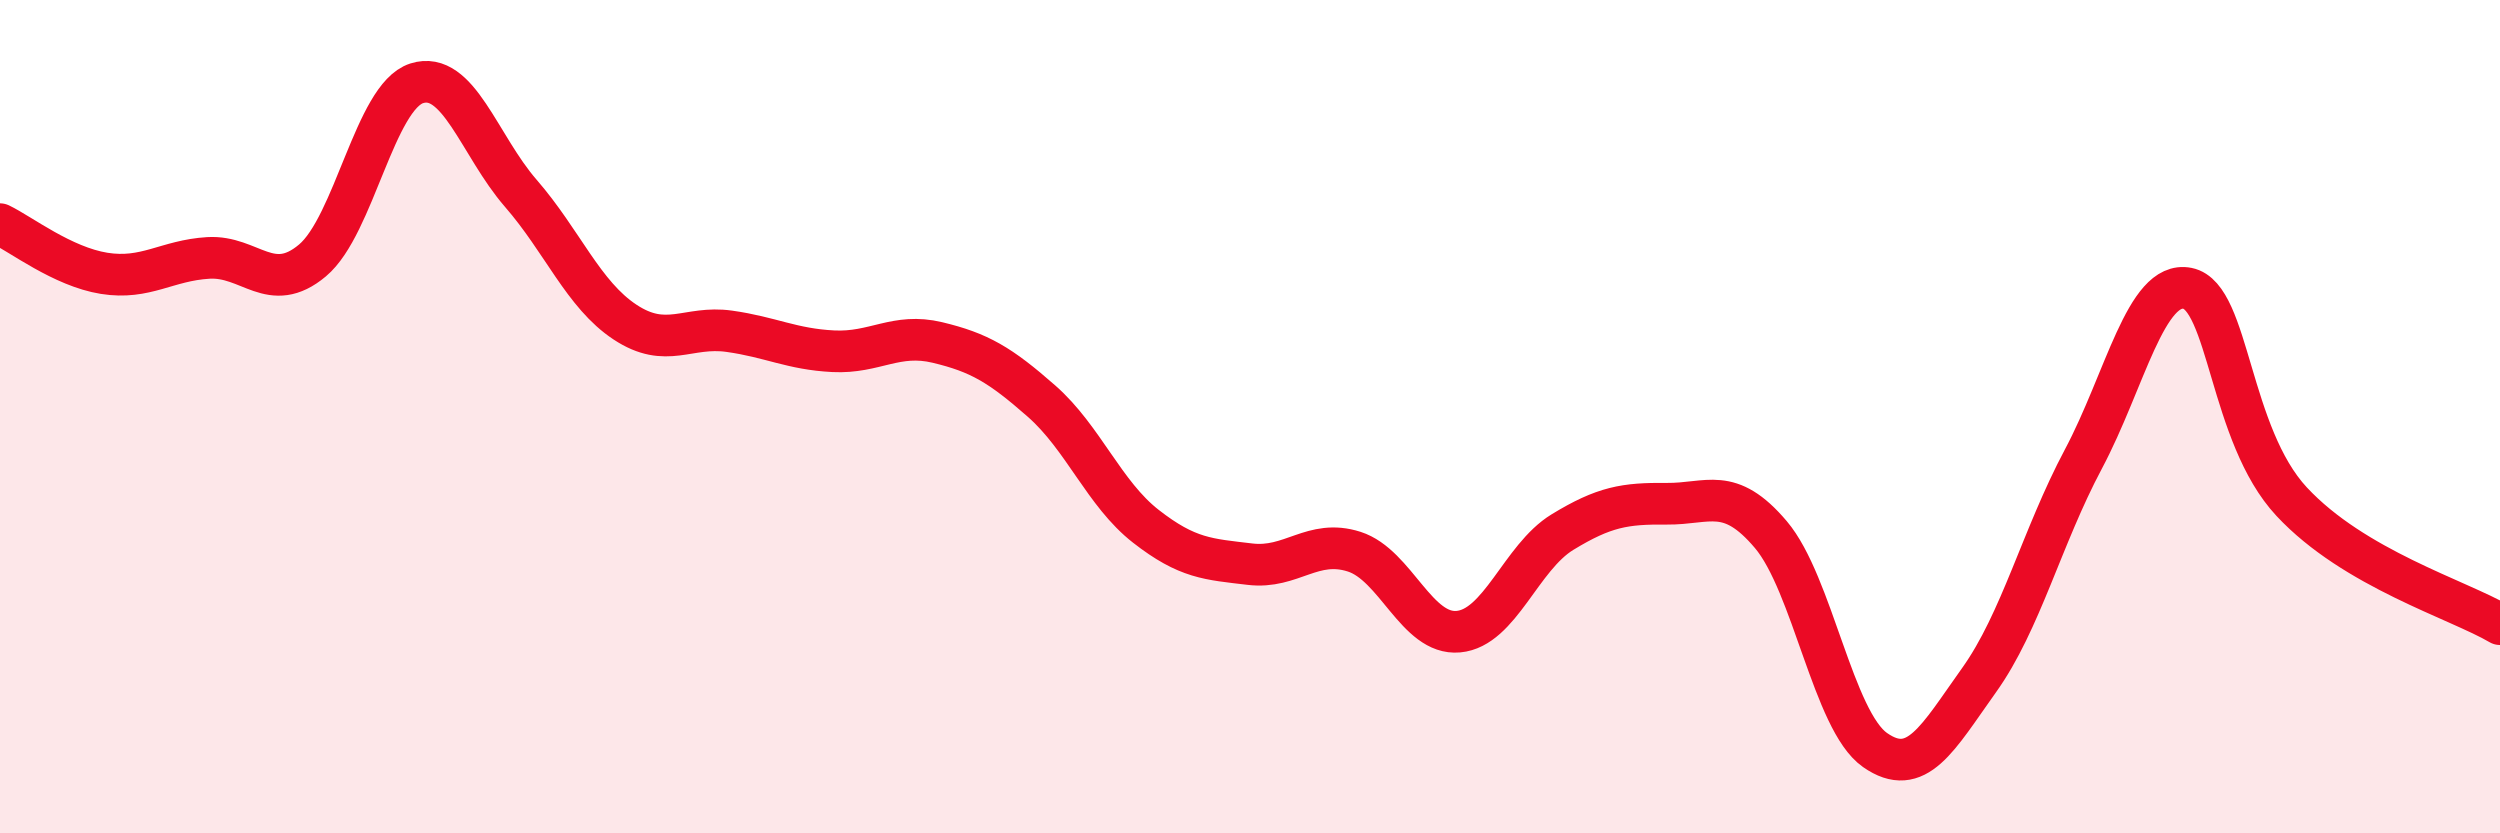
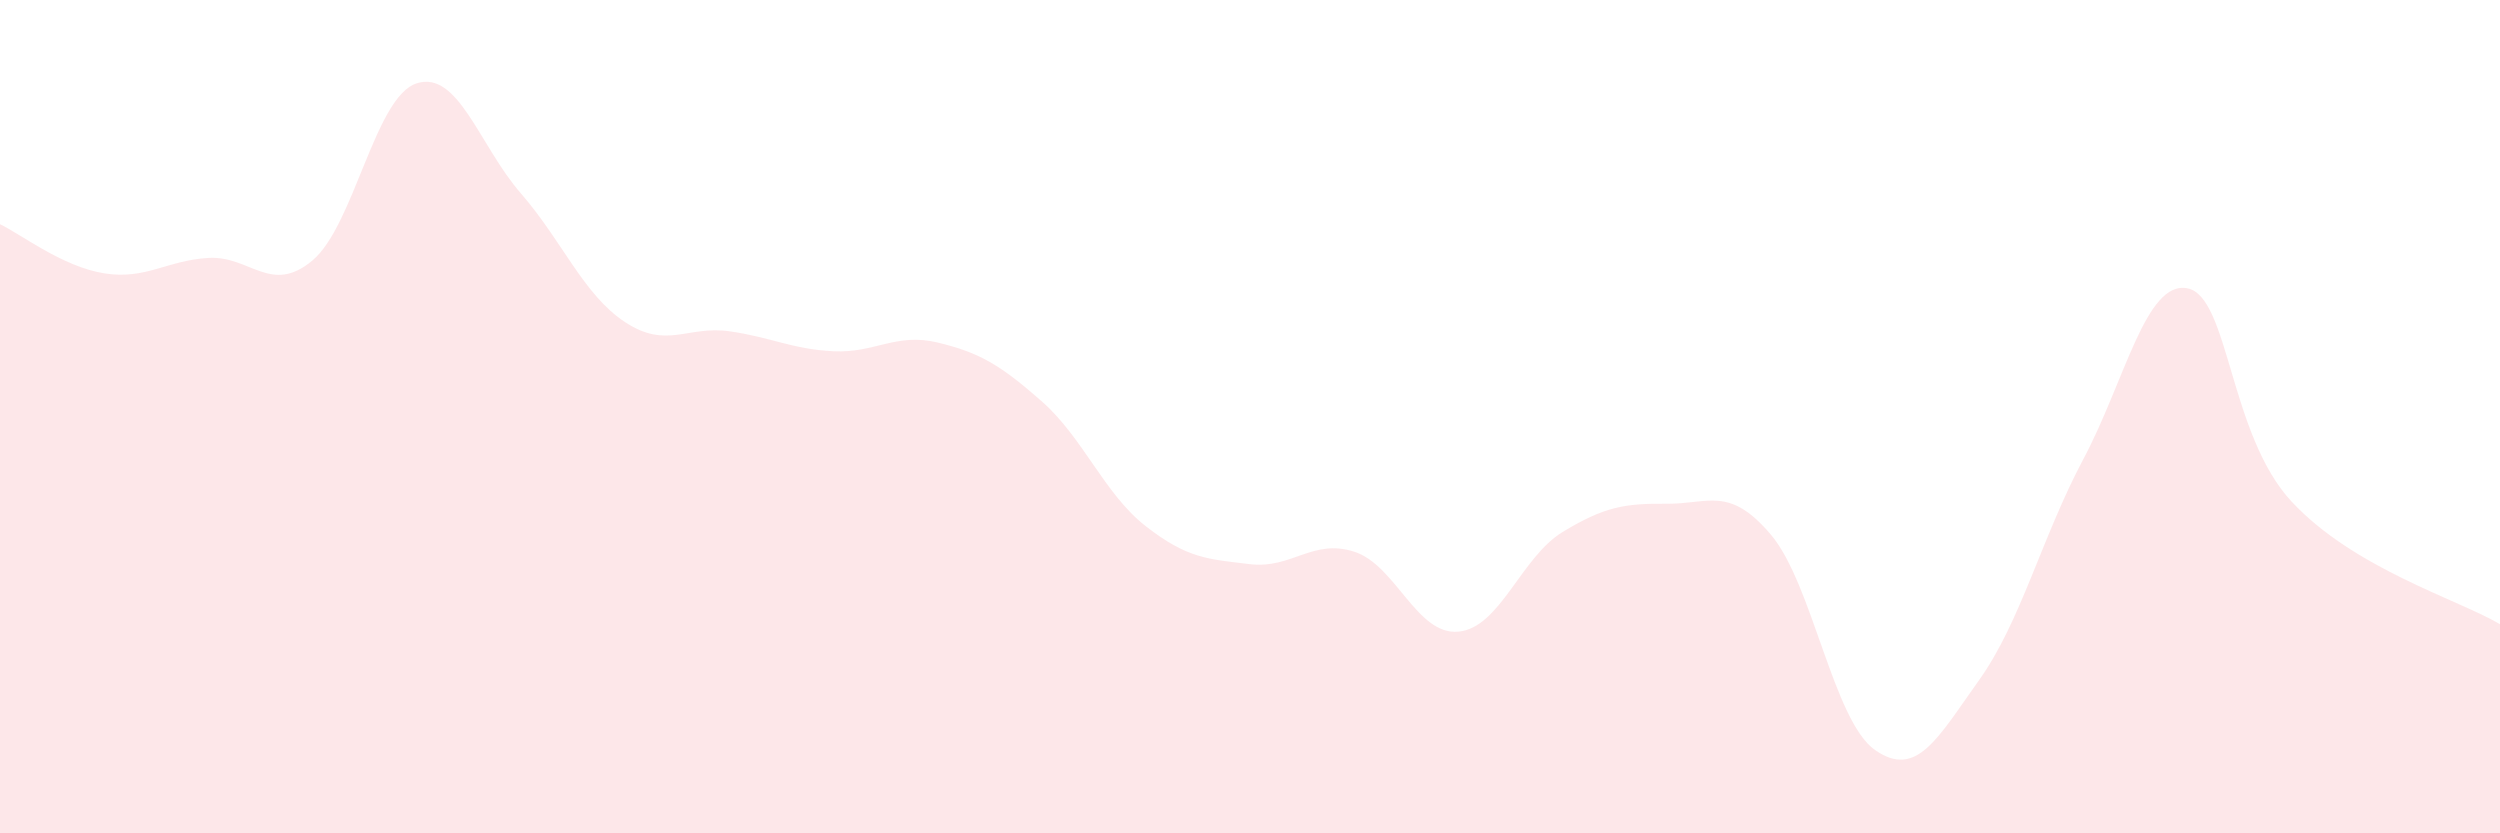
<svg xmlns="http://www.w3.org/2000/svg" width="60" height="20" viewBox="0 0 60 20">
  <path d="M 0,5.38 C 0.5,5.62 1.5,6.4 2.5,6.56 C 3.5,6.72 4,6.25 5,6.19 C 6,6.13 6.5,7.09 7.5,6.25 C 8.5,5.41 9,2.32 10,2 C 11,1.68 11.5,3.49 12.5,4.64 C 13.5,5.79 14,7.07 15,7.73 C 16,8.39 16.5,7.81 17.5,7.95 C 18.5,8.09 19,8.38 20,8.43 C 21,8.48 21.5,7.98 22.5,8.22 C 23.5,8.46 24,8.75 25,9.63 C 26,10.51 26.5,11.85 27.5,12.63 C 28.5,13.41 29,13.42 30,13.54 C 31,13.66 31.5,12.92 32.5,13.24 C 33.5,13.56 34,15.25 35,15.16 C 36,15.07 36.5,13.38 37.5,12.77 C 38.5,12.16 39,12.08 40,12.09 C 41,12.1 41.5,11.65 42.5,12.83 C 43.5,14.01 44,17.3 45,18 C 46,18.7 46.5,17.72 47.5,16.32 C 48.5,14.92 49,12.9 50,11.02 C 51,9.14 51.5,6.72 52.5,6.92 C 53.5,7.12 53.5,10.43 55,12.04 C 56.5,13.65 59,14.39 60,14.98L60 20L0 20Z" fill="#EB0A25" opacity="0.1" stroke-linecap="round" stroke-linejoin="round" />
-   <path d="M 0,5.38 C 0.5,5.62 1.5,6.4 2.5,6.56 C 3.5,6.72 4,6.25 5,6.19 C 6,6.13 6.5,7.09 7.5,6.25 C 8.5,5.41 9,2.32 10,2 C 11,1.68 11.5,3.49 12.5,4.64 C 13.5,5.79 14,7.07 15,7.73 C 16,8.39 16.5,7.81 17.5,7.95 C 18.5,8.09 19,8.38 20,8.43 C 21,8.48 21.5,7.98 22.5,8.22 C 23.5,8.46 24,8.75 25,9.63 C 26,10.51 26.5,11.85 27.5,12.63 C 28.5,13.41 29,13.42 30,13.54 C 31,13.66 31.5,12.92 32.5,13.24 C 33.5,13.56 34,15.25 35,15.16 C 36,15.07 36.5,13.38 37.5,12.77 C 38.5,12.16 39,12.08 40,12.09 C 41,12.1 41.5,11.65 42.5,12.83 C 43.5,14.01 44,17.3 45,18 C 46,18.7 46.5,17.72 47.5,16.32 C 48.5,14.92 49,12.9 50,11.02 C 51,9.14 51.5,6.72 52.5,6.92 C 53.5,7.12 53.5,10.43 55,12.04 C 56.5,13.65 59,14.39 60,14.98" stroke="#EB0A25" stroke-width="1" fill="none" stroke-linecap="round" stroke-linejoin="round" />
</svg>